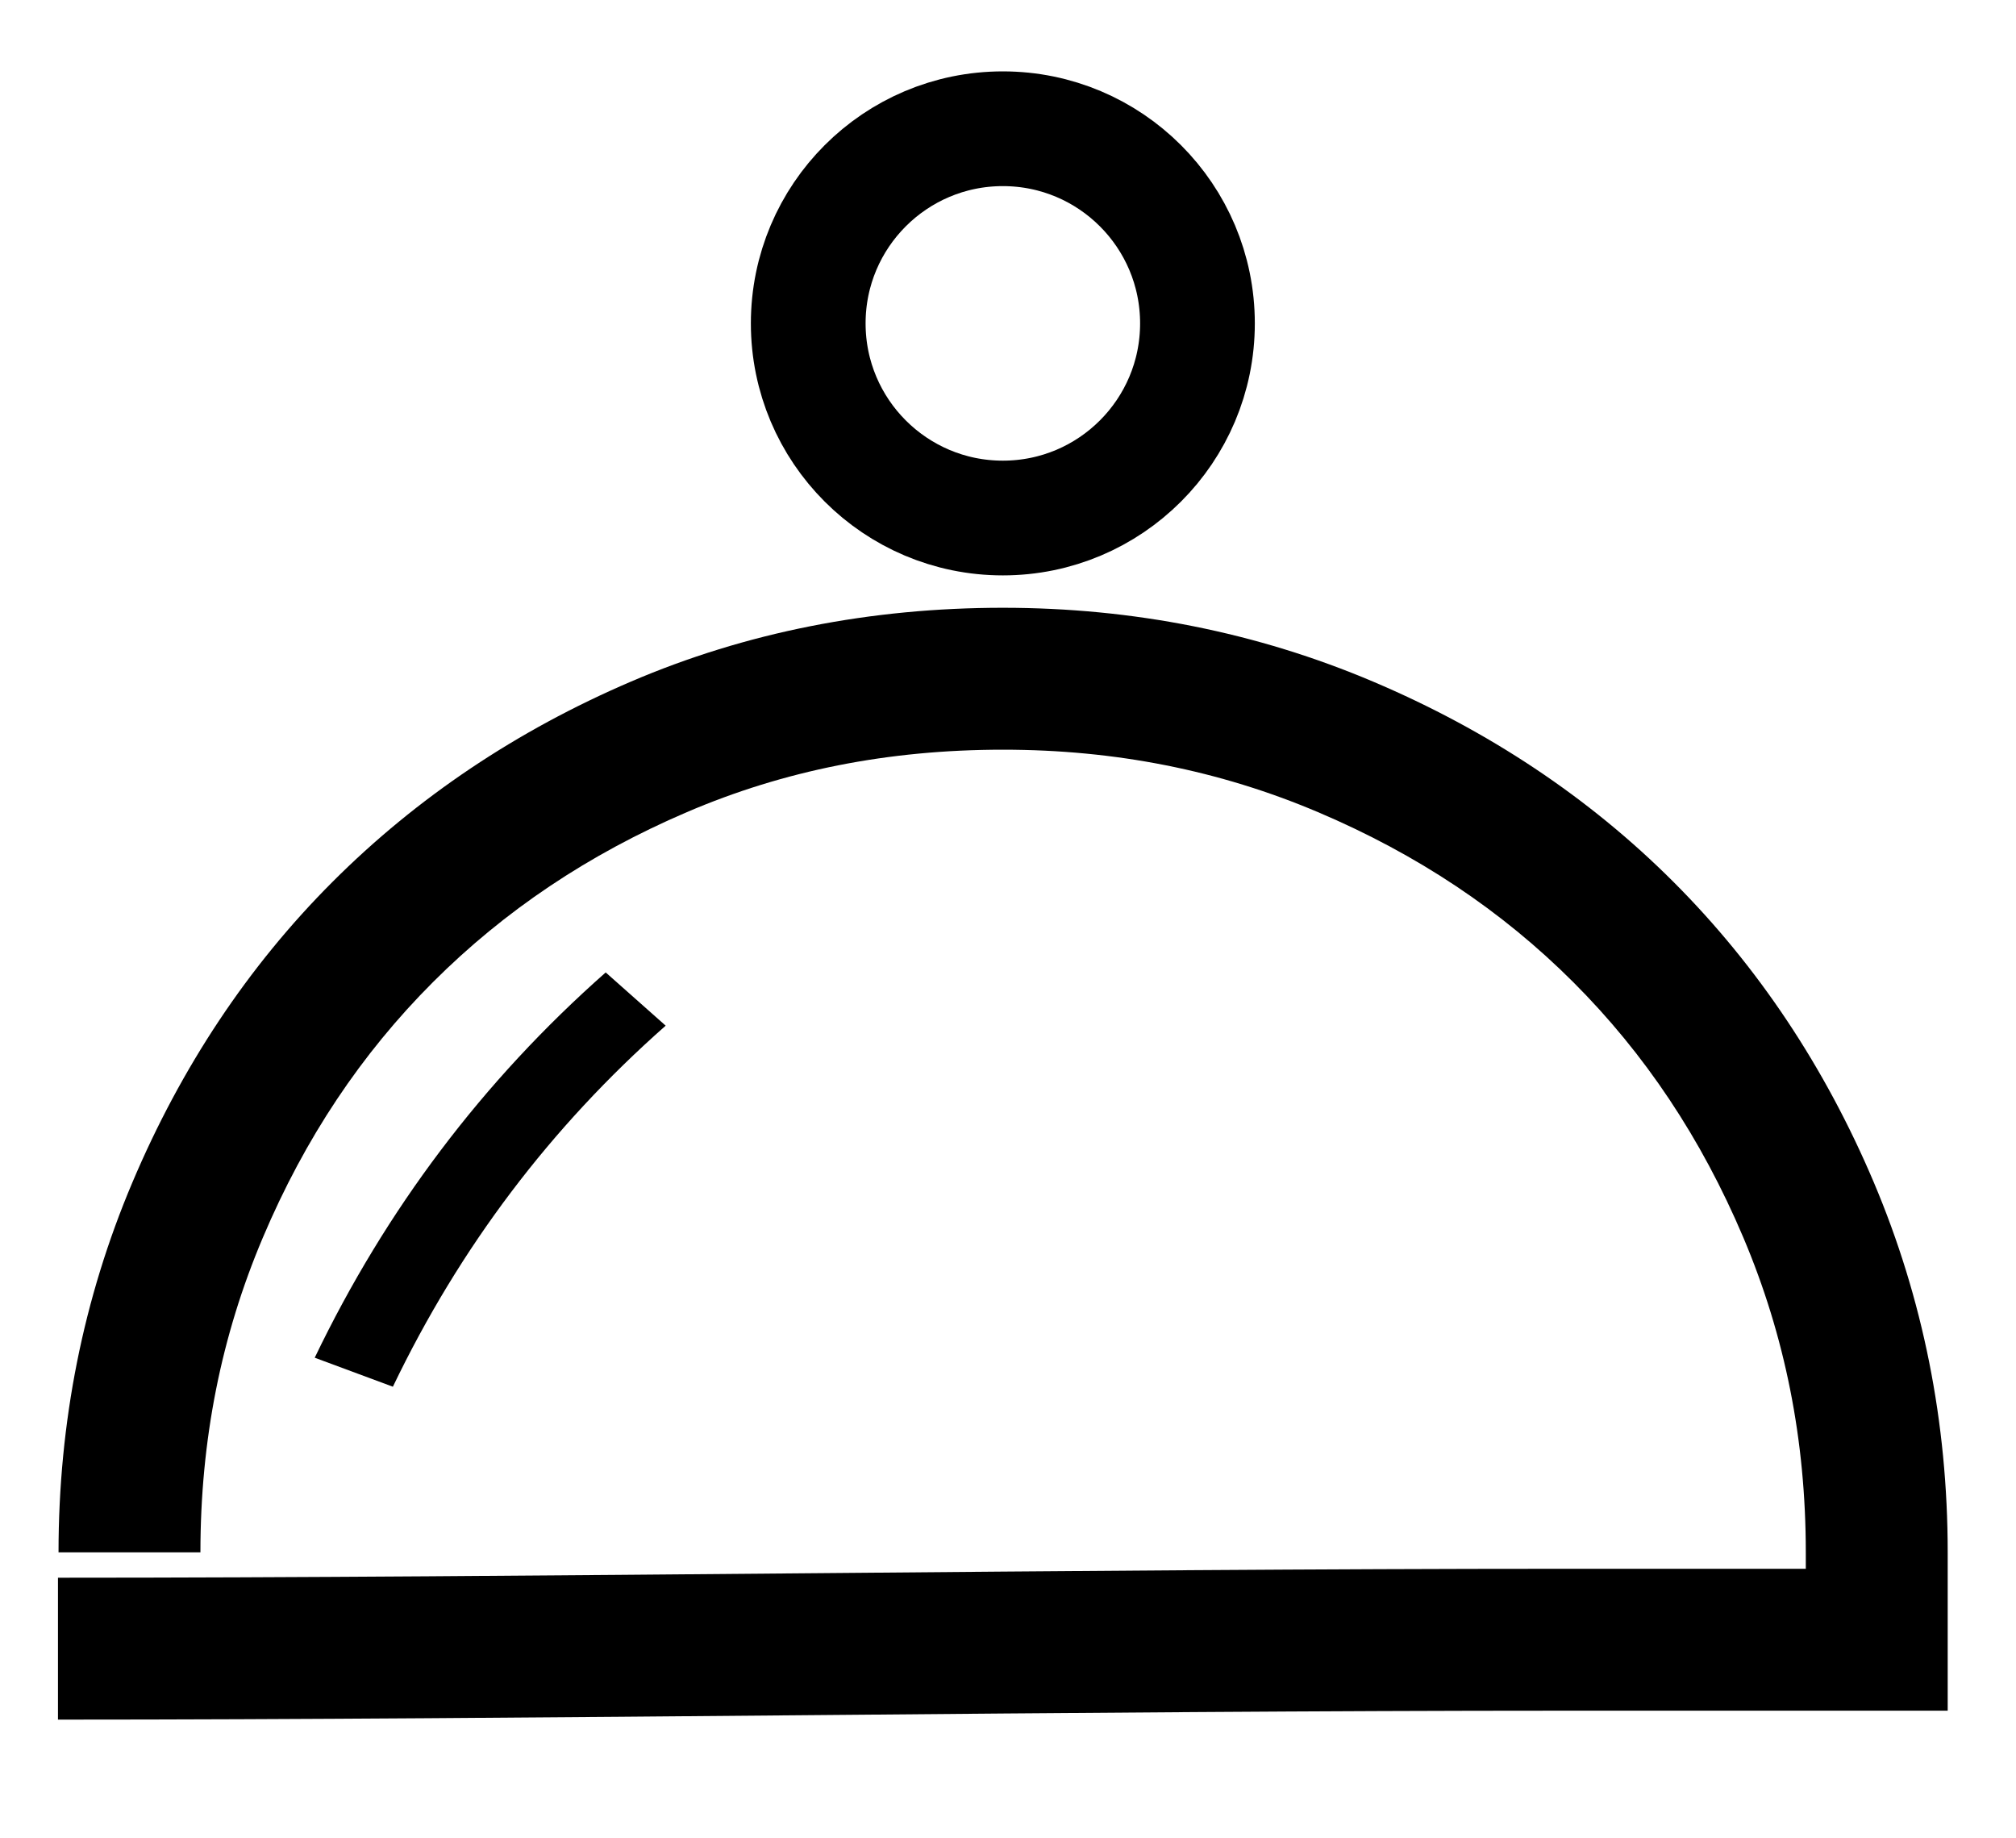
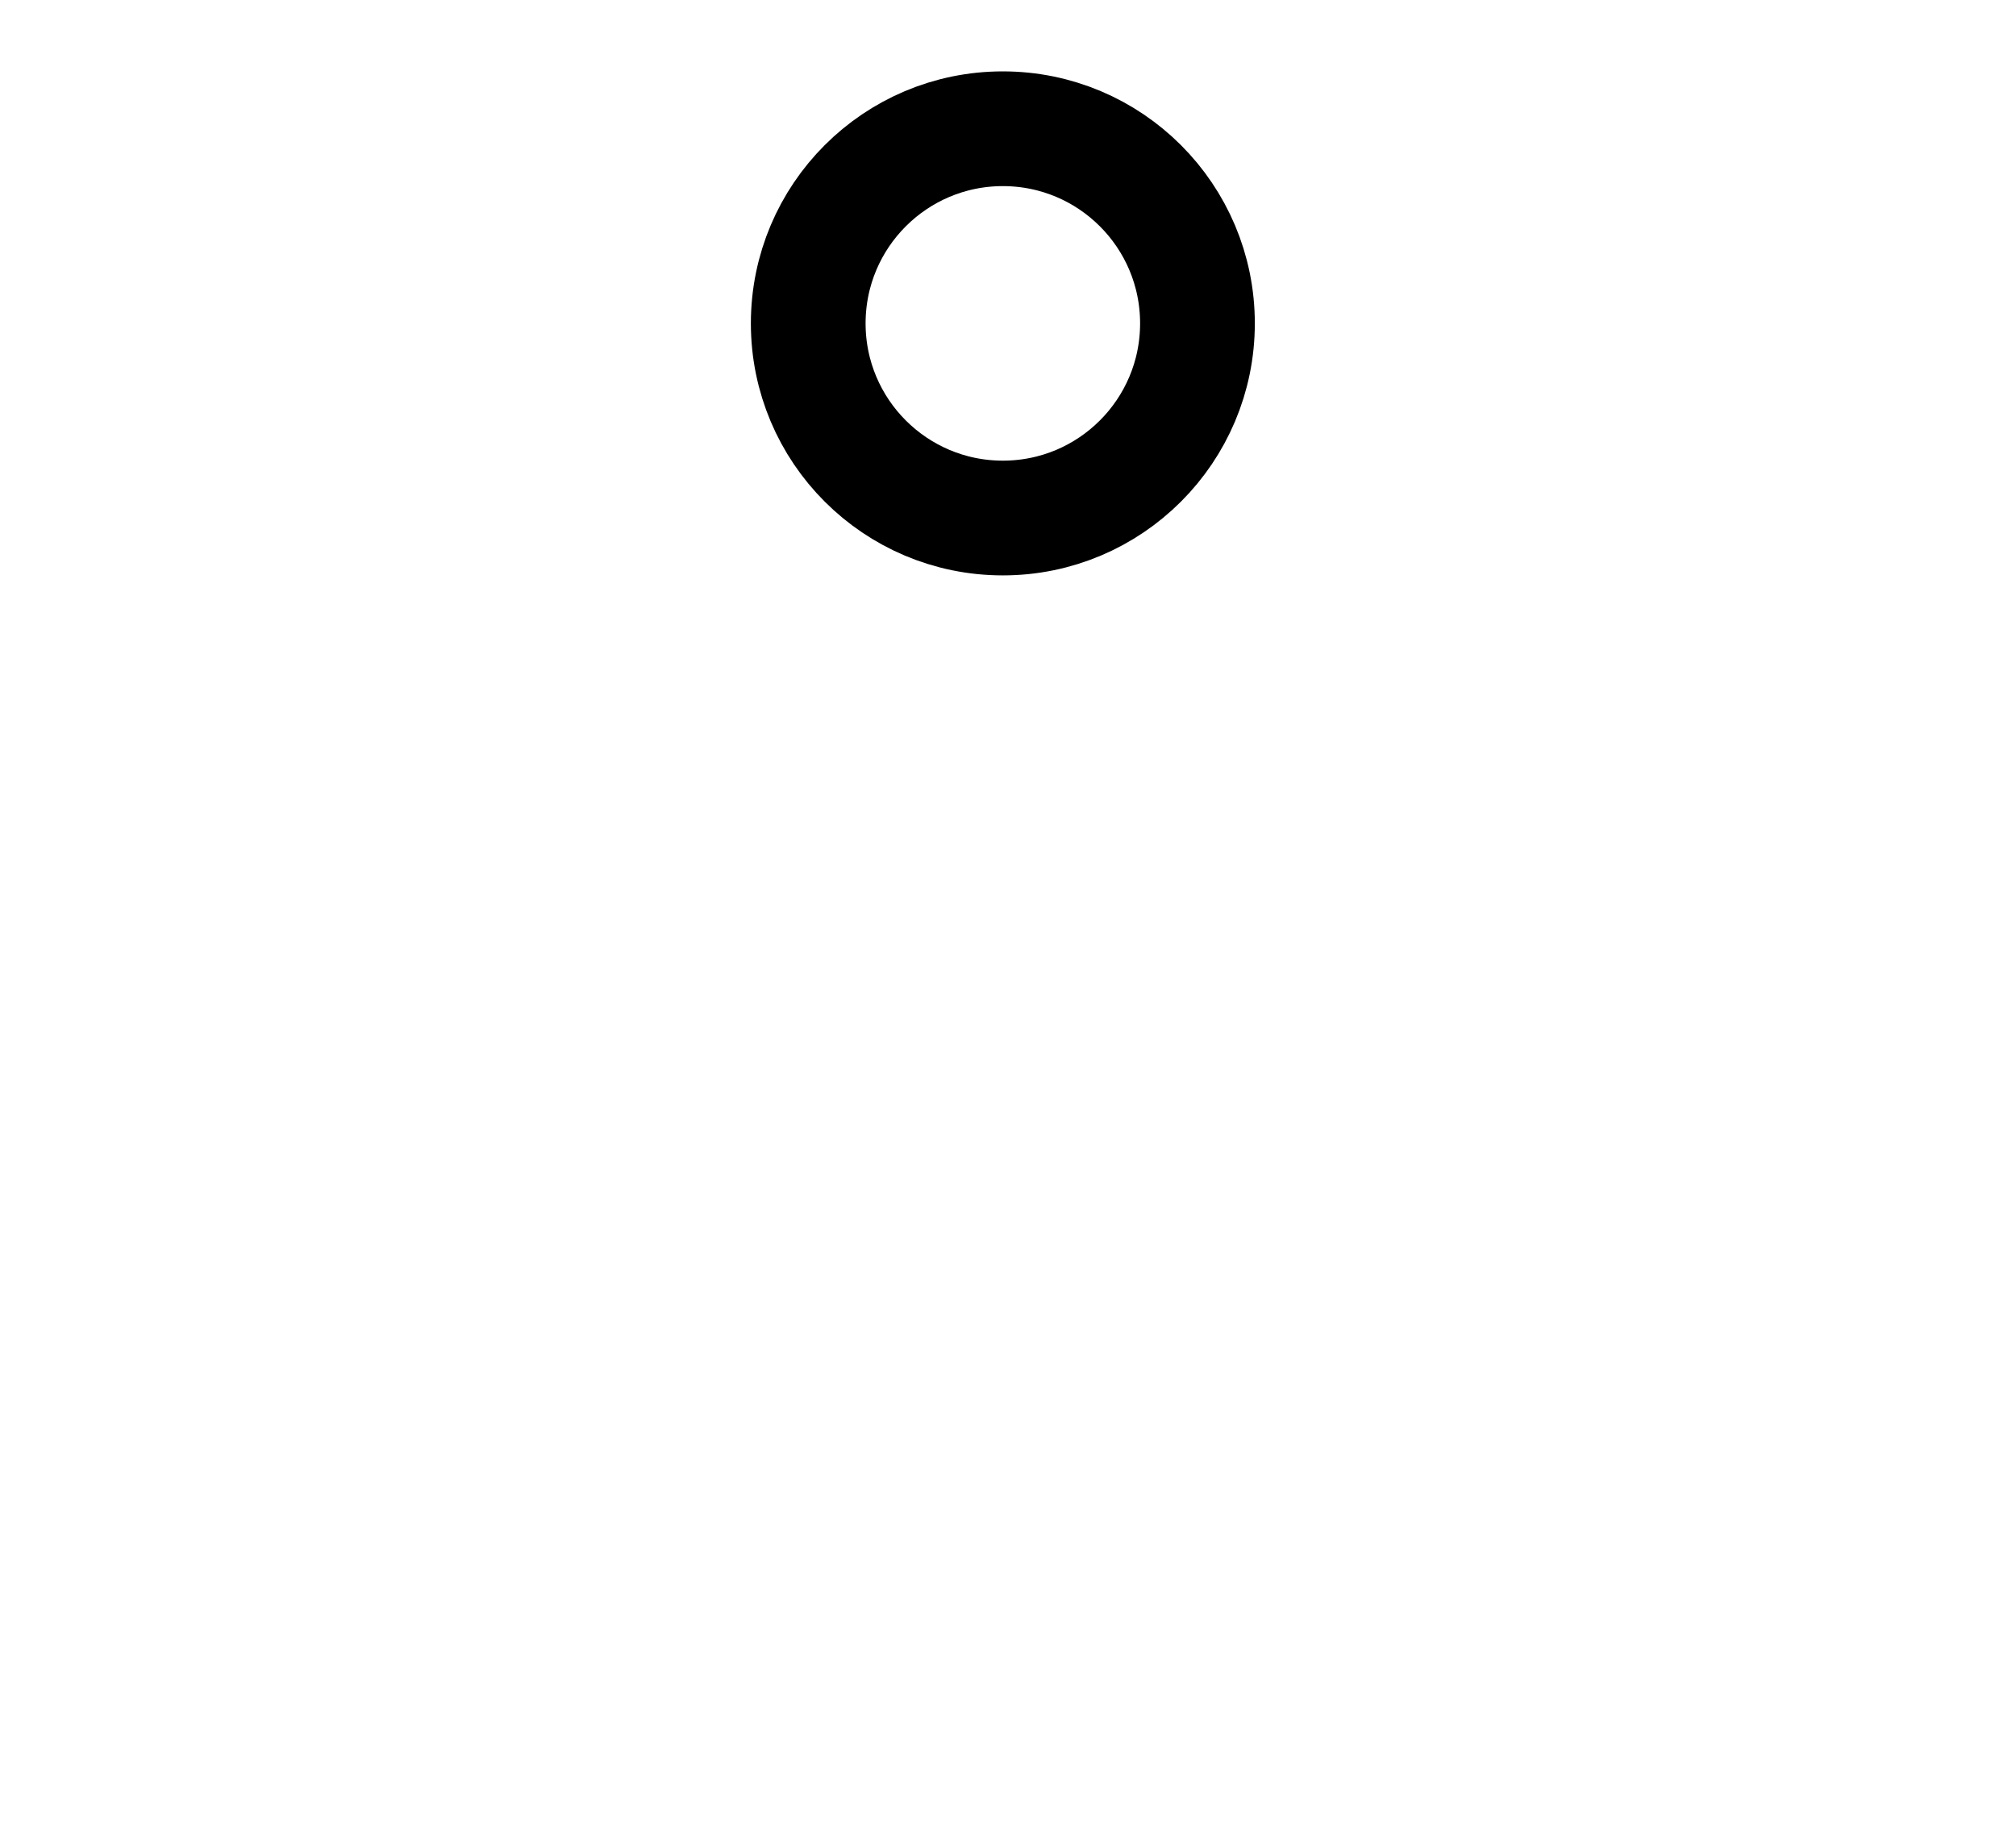
<svg xmlns="http://www.w3.org/2000/svg" width="226" height="206">
  <title>logo</title>
  <title>Layer 1</title>
  <g>
    <title>Layer 1</title>
-     <path fill="#000000" stroke-width="15.907" id="path2920" d="m112.438,68.125c-14.819,0 -28.805,2.743 -41.719,8.281c-12.747,5.463 -23.96,12.96 -33.438,22.438c-9.491,9.49 -16.979,20.798 -22.438,33.688c-5.51,13.002 -8.281,26.893 -8.281,41.469l15.906,0c0,-12.584 2.326,-24.253 7,-35.281c4.723,-11.152 11.056,-20.619 19.062,-28.625c8.021,-8.021 17.452,-14.341 28.469,-19.062c10.858,-4.657 22.57,-7 35.438,-7c12.587,0 24.293,2.324 35.312,7c11.138,4.725 20.614,11.055 28.625,19.062c8.01,8.006 14.336,17.471 19.062,28.625c4.668,11.03 7,22.697 7,35.281l0,1.844l-27.312,0c-53.638,0 -115.185,1 -168.625,1l0,15.906c53.638,0 115.185,-1 168.625,-1l35.25,0l7.969,0l0,-7.938l0,-9.812c0,-14.576 -2.779,-28.468 -8.281,-41.469c-5.462,-12.89 -12.973,-24.197 -22.469,-33.688c-9.495,-9.491 -20.786,-16.978 -33.656,-22.438c-13.007,-5.52 -26.925,-8.281 -41.5,-8.281z" />
-     <path fill="#000000" fill-rule="nonzero" stroke-width="6.861" id="path2924" d="m67.901,109c-13.778,12.156 -24.657,26.607 -32.62,43.186l8.762,3.251c7.522,-15.662 17.691,-29.097 30.581,-40.47l-6.724,-5.967z" />
    <circle stroke="#000000" fill-opacity="0" id="svg_1" r="21.817" cy="36.248" cx="112.422" stroke-linecap="null" stroke-linejoin="null" stroke-dasharray="null" stroke-width="12.861" fill="#ce1010" />
  </g>
</svg>